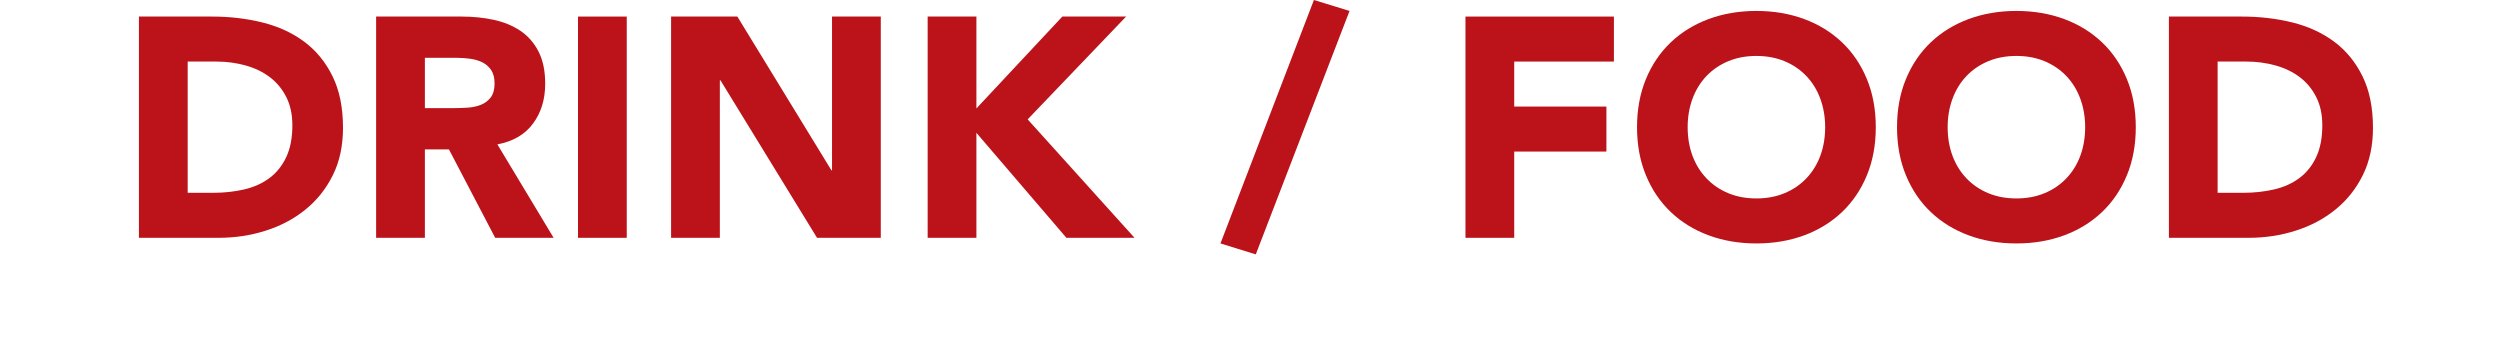
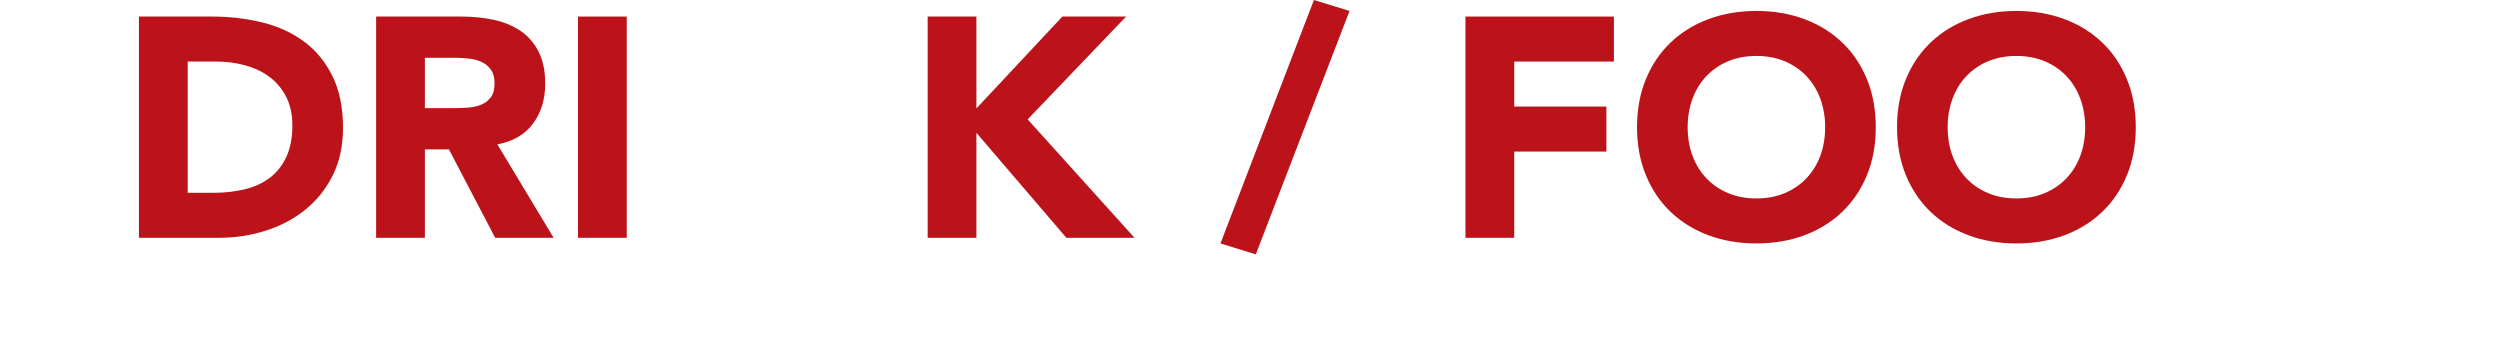
<svg xmlns="http://www.w3.org/2000/svg" version="1.1" id="レイヤー_1" x="0px" y="0px" viewBox="0 0 800 107.78" style="enable-background:new 0 0 800 107.78;" xml:space="preserve">
  <style type="text/css">
	.st0{fill:#BC121A;}
</style>
  <line class="st0" x1="800" y1="107.78" x2="0" y2="107.78" />
  <g>
    <path class="st0" d="M44.46,5.3h23.4c5.67,0,11.05,0.63,16.15,1.9c5.1,1.27,9.55,3.32,13.35,6.15c3.8,2.83,6.82,6.52,9.05,11.05   c2.23,4.53,3.35,10.03,3.35,16.5c0,5.73-1.08,10.78-3.25,15.15c-2.17,4.37-5.08,8.03-8.75,11c-3.67,2.97-7.9,5.22-12.7,6.75   c-4.8,1.53-9.83,2.3-15.1,2.3h-25.5V5.3z M60.06,61.7h8.1c3.6,0,6.95-0.37,10.05-1.1c3.1-0.73,5.78-1.95,8.05-3.65   c2.27-1.7,4.05-3.93,5.35-6.7c1.3-2.77,1.95-6.15,1.95-10.15c0-3.47-0.65-6.48-1.95-9.05c-1.3-2.57-3.05-4.68-5.25-6.35   c-2.2-1.67-4.78-2.92-7.75-3.75c-2.97-0.83-6.08-1.25-9.35-1.25h-9.2V61.7z" />
    <path class="st0" d="M120.36,5.3h27.4c3.6,0,7.02,0.35,10.25,1.05c3.23,0.7,6.07,1.87,8.5,3.5c2.43,1.63,4.37,3.83,5.8,6.6   c1.43,2.77,2.15,6.22,2.15,10.35c0,5-1.3,9.25-3.9,12.75s-6.4,5.72-11.4,6.65l18,29.9h-18.7l-14.8-28.3h-7.7v28.3h-15.6V5.3z    M135.96,34.6h9.2c1.4,0,2.88-0.05,4.45-0.15c1.57-0.1,2.98-0.4,4.25-0.9c1.27-0.5,2.32-1.28,3.15-2.35   c0.83-1.07,1.25-2.57,1.25-4.5c0-1.8-0.37-3.23-1.1-4.3c-0.73-1.07-1.67-1.88-2.8-2.45c-1.13-0.57-2.43-0.95-3.9-1.15   c-1.47-0.2-2.9-0.3-4.3-0.3h-10.2V34.6z" />
    <path class="st0" d="M184.96,5.3h15.6v70.8h-15.6V5.3z" />
-     <path class="st0" d="M214.75,5.3h21.2l30.1,49.2h0.2V5.3h15.6v70.8h-20.4l-30.9-50.4h-0.2v50.4h-15.6V5.3z" />
    <path class="st0" d="M296.85,5.3h15.6v29.4l27.5-29.4h20.4l-31.5,32.9l34.2,37.9h-21.8l-28.8-33.6v33.6h-15.6V5.3z" />
    <path class="st0" d="M420.45,0l11.4,3.5l-30,77.9l-11.3-3.5L420.45,0z" />
    <path class="st0" d="M468.95,5.3h47.5v14.4h-31.9v14.4h29.5v14.4h-29.5v27.6h-15.6V5.3z" />
    <path class="st0" d="M523.85,40.7c0-5.67,0.95-10.8,2.85-15.4c1.9-4.6,4.55-8.52,7.95-11.75c3.4-3.23,7.43-5.72,12.1-7.45   c4.67-1.73,9.77-2.6,15.3-2.6c5.53,0,10.63,0.87,15.3,2.6c4.67,1.73,8.7,4.22,12.1,7.45c3.4,3.23,6.05,7.15,7.95,11.75   c1.9,4.6,2.85,9.73,2.85,15.4c0,5.67-0.95,10.8-2.85,15.4c-1.9,4.6-4.55,8.52-7.95,11.75c-3.4,3.23-7.43,5.72-12.1,7.45   c-4.67,1.73-9.77,2.6-15.3,2.6c-5.53,0-10.63-0.87-15.3-2.6c-4.67-1.73-8.7-4.22-12.1-7.45c-3.4-3.23-6.05-7.15-7.95-11.75   S523.85,46.37,523.85,40.7z M540.05,40.7c0,3.33,0.52,6.38,1.55,9.15c1.03,2.77,2.52,5.17,4.45,7.2c1.93,2.03,4.25,3.62,6.95,4.75   c2.7,1.13,5.72,1.7,9.05,1.7c3.33,0,6.35-0.57,9.05-1.7c2.7-1.13,5.02-2.72,6.95-4.75c1.93-2.03,3.42-4.43,4.45-7.2   c1.03-2.77,1.55-5.82,1.55-9.15c0-3.27-0.52-6.3-1.55-9.1c-1.03-2.8-2.52-5.22-4.45-7.25c-1.93-2.03-4.25-3.62-6.95-4.75   c-2.7-1.13-5.72-1.7-9.05-1.7c-3.33,0-6.35,0.57-9.05,1.7c-2.7,1.13-5.02,2.72-6.95,4.75c-1.93,2.03-3.42,4.45-4.45,7.25   C540.56,34.4,540.05,37.43,540.05,40.7z" />
    <path class="st0" d="M607.05,40.7c0-5.67,0.95-10.8,2.85-15.4c1.9-4.6,4.55-8.52,7.95-11.75c3.4-3.23,7.43-5.72,12.1-7.45   c4.67-1.73,9.77-2.6,15.3-2.6c5.53,0,10.63,0.87,15.3,2.6c4.67,1.73,8.7,4.22,12.1,7.45c3.4,3.23,6.05,7.15,7.95,11.75   c1.9,4.6,2.85,9.73,2.85,15.4c0,5.67-0.95,10.8-2.85,15.4s-4.55,8.52-7.95,11.75c-3.4,3.23-7.43,5.72-12.1,7.45   c-4.67,1.73-9.77,2.6-15.3,2.6c-5.53,0-10.63-0.87-15.3-2.6c-4.67-1.73-8.7-4.22-12.1-7.45c-3.4-3.23-6.05-7.15-7.95-11.75   C608,51.5,607.05,46.37,607.05,40.7z M623.25,40.7c0,3.33,0.52,6.38,1.55,9.15c1.03,2.77,2.52,5.17,4.45,7.2   c1.93,2.03,4.25,3.62,6.95,4.75c2.7,1.13,5.72,1.7,9.05,1.7c3.33,0,6.35-0.57,9.05-1.7c2.7-1.13,5.02-2.72,6.95-4.75   c1.93-2.03,3.42-4.43,4.45-7.2c1.03-2.77,1.55-5.82,1.55-9.15c0-3.27-0.52-6.3-1.55-9.1c-1.03-2.8-2.52-5.22-4.45-7.25   c-1.93-2.03-4.25-3.62-6.95-4.75c-2.7-1.13-5.72-1.7-9.05-1.7c-3.33,0-6.35,0.57-9.05,1.7c-2.7,1.13-5.02,2.72-6.95,4.75   c-1.93,2.03-3.42,4.45-4.45,7.25C623.76,34.4,623.25,37.43,623.25,40.7z" />
-     <path class="st0" d="M694.05,5.3h23.4c5.67,0,11.05,0.63,16.15,1.9c5.1,1.27,9.55,3.32,13.35,6.15c3.8,2.83,6.82,6.52,9.05,11.05   c2.23,4.53,3.35,10.03,3.35,16.5c0,5.73-1.08,10.78-3.25,15.15c-2.17,4.37-5.08,8.03-8.75,11c-3.67,2.97-7.9,5.22-12.7,6.75   c-4.8,1.53-9.83,2.3-15.1,2.3h-25.5V5.3z M709.64,61.7h8.1c3.6,0,6.95-0.37,10.05-1.1c3.1-0.73,5.78-1.95,8.05-3.65   c2.27-1.7,4.05-3.93,5.35-6.7c1.3-2.77,1.95-6.15,1.95-10.15c0-3.47-0.65-6.48-1.95-9.05c-1.3-2.57-3.05-4.68-5.25-6.35   c-2.2-1.67-4.78-2.92-7.75-3.75c-2.97-0.83-6.08-1.25-9.35-1.25h-9.2V61.7z" />
  </g>
  <g>
</g>
  <g>
</g>
  <g>
</g>
  <g>
</g>
  <g>
</g>
  <g>
</g>
  <g>
</g>
  <g>
</g>
  <g>
</g>
  <g>
</g>
  <g>
</g>
  <g>
</g>
  <g>
</g>
  <g>
</g>
  <g>
</g>
</svg>